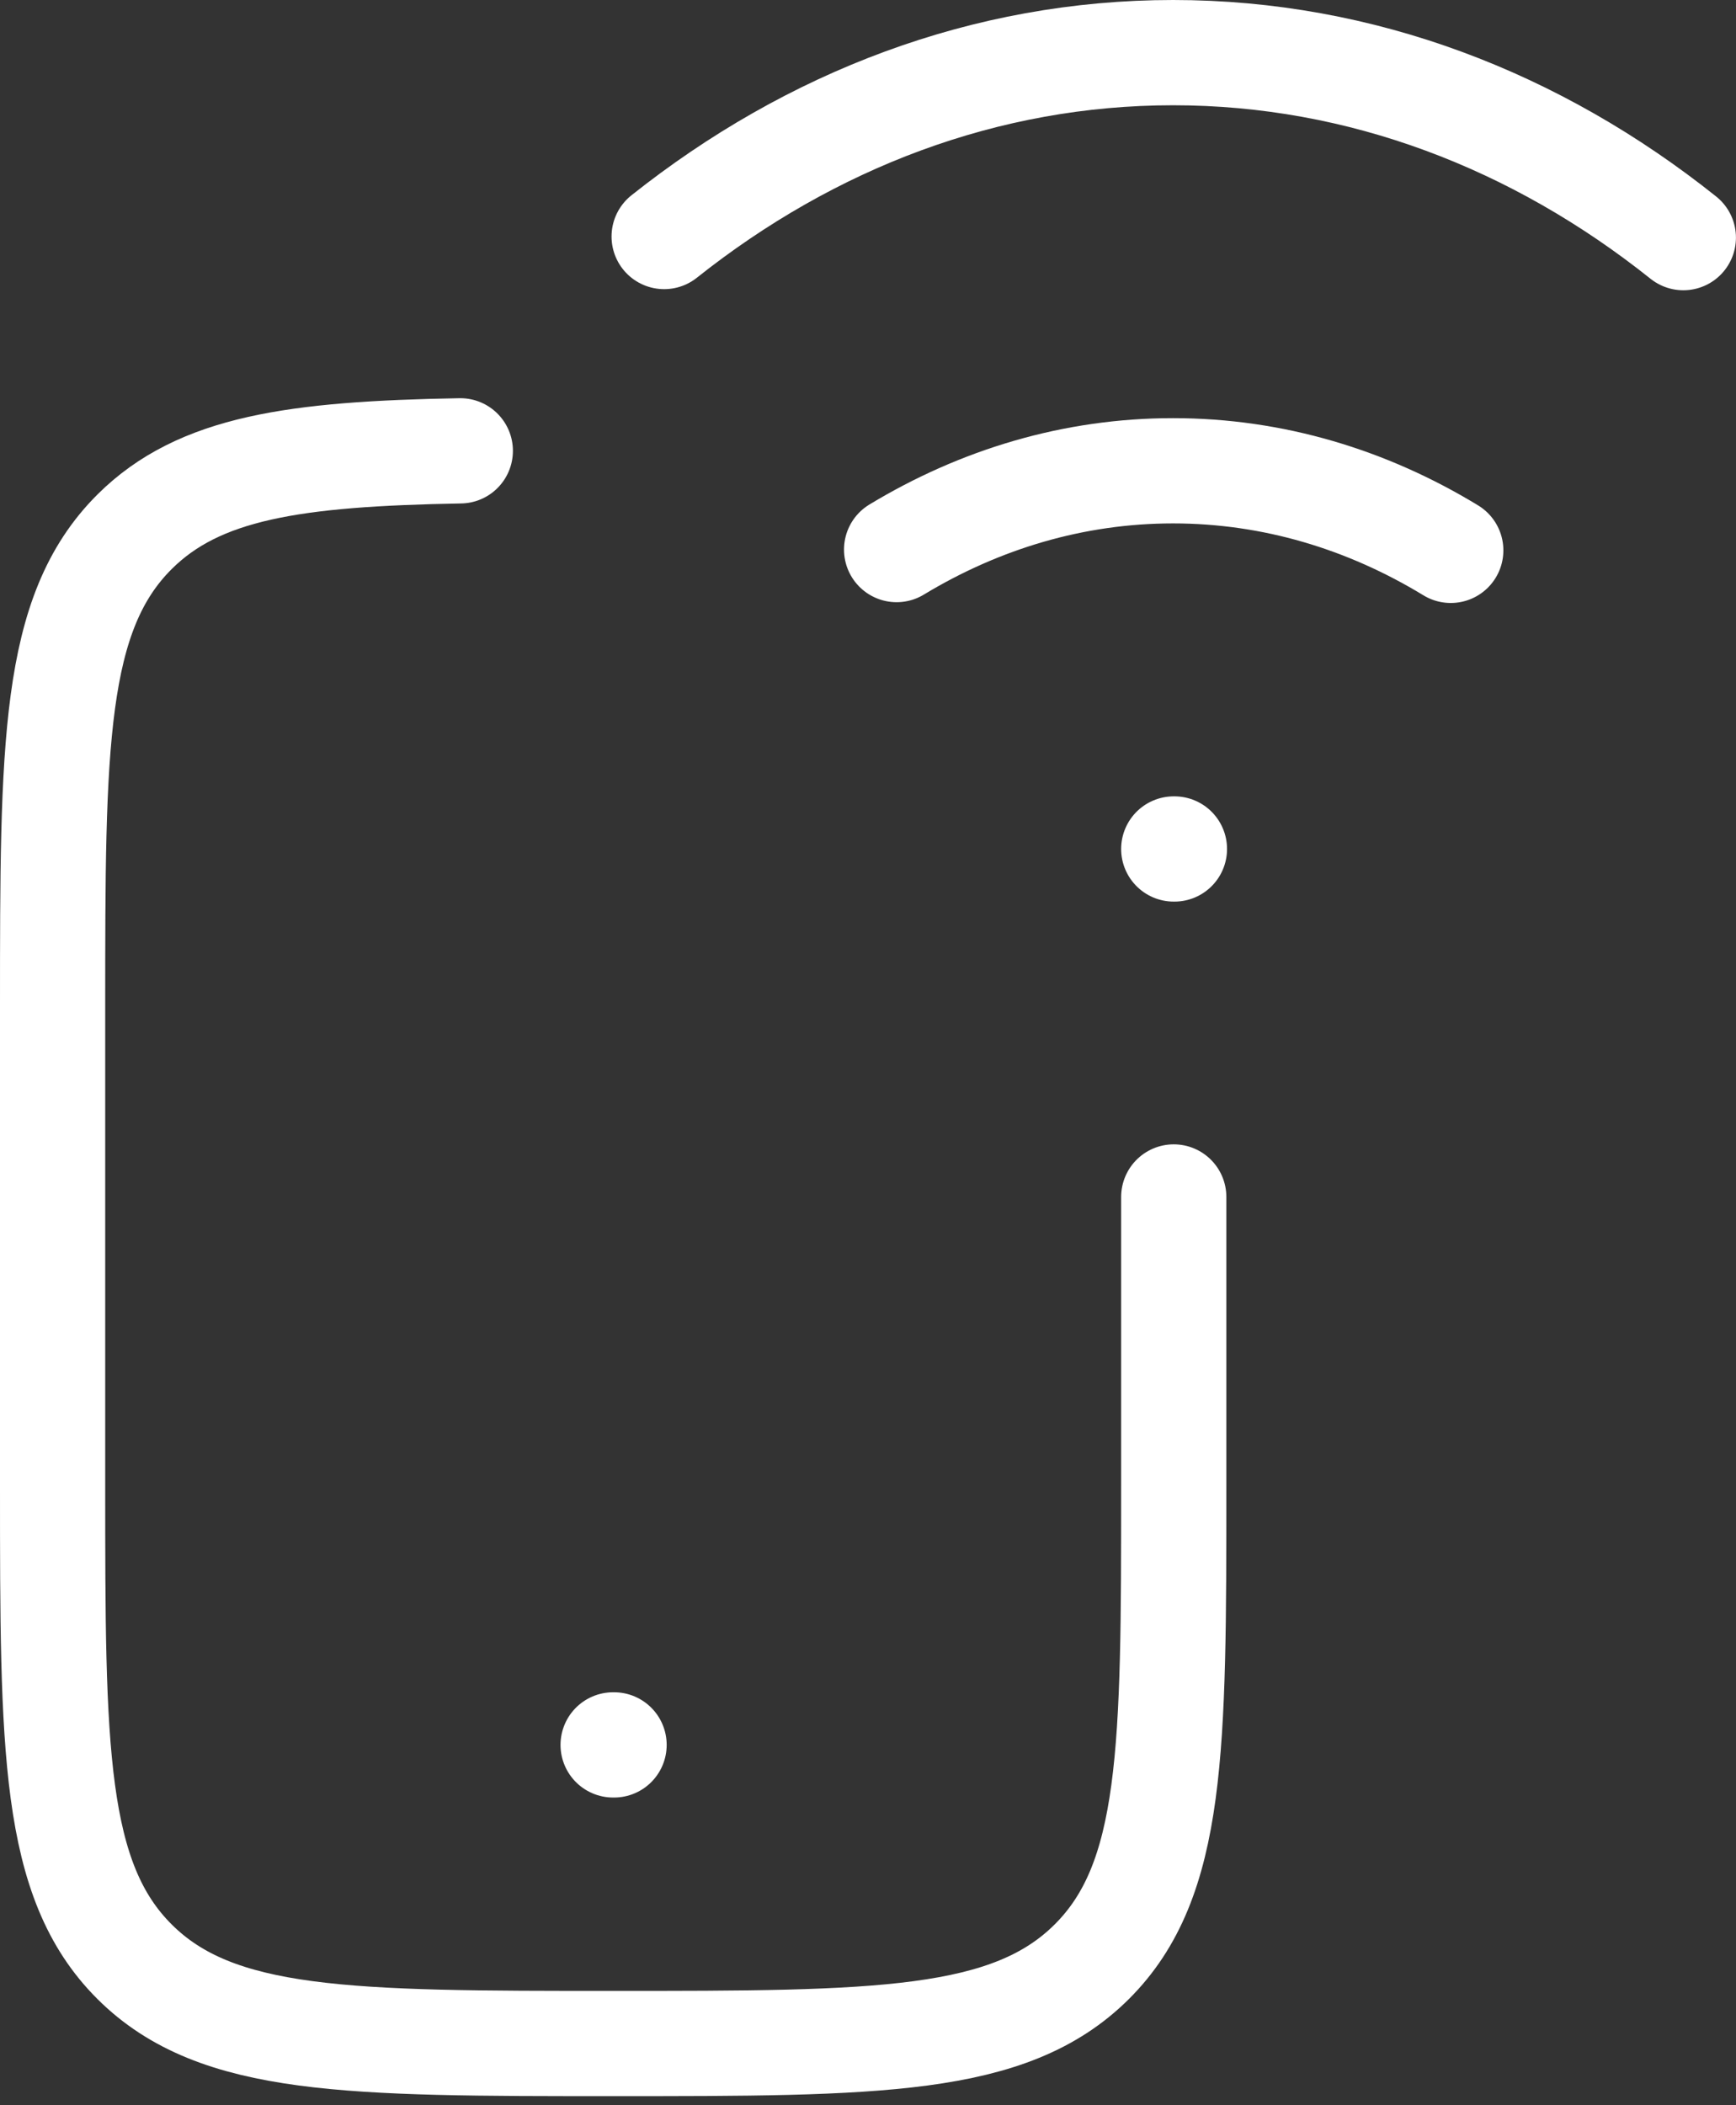
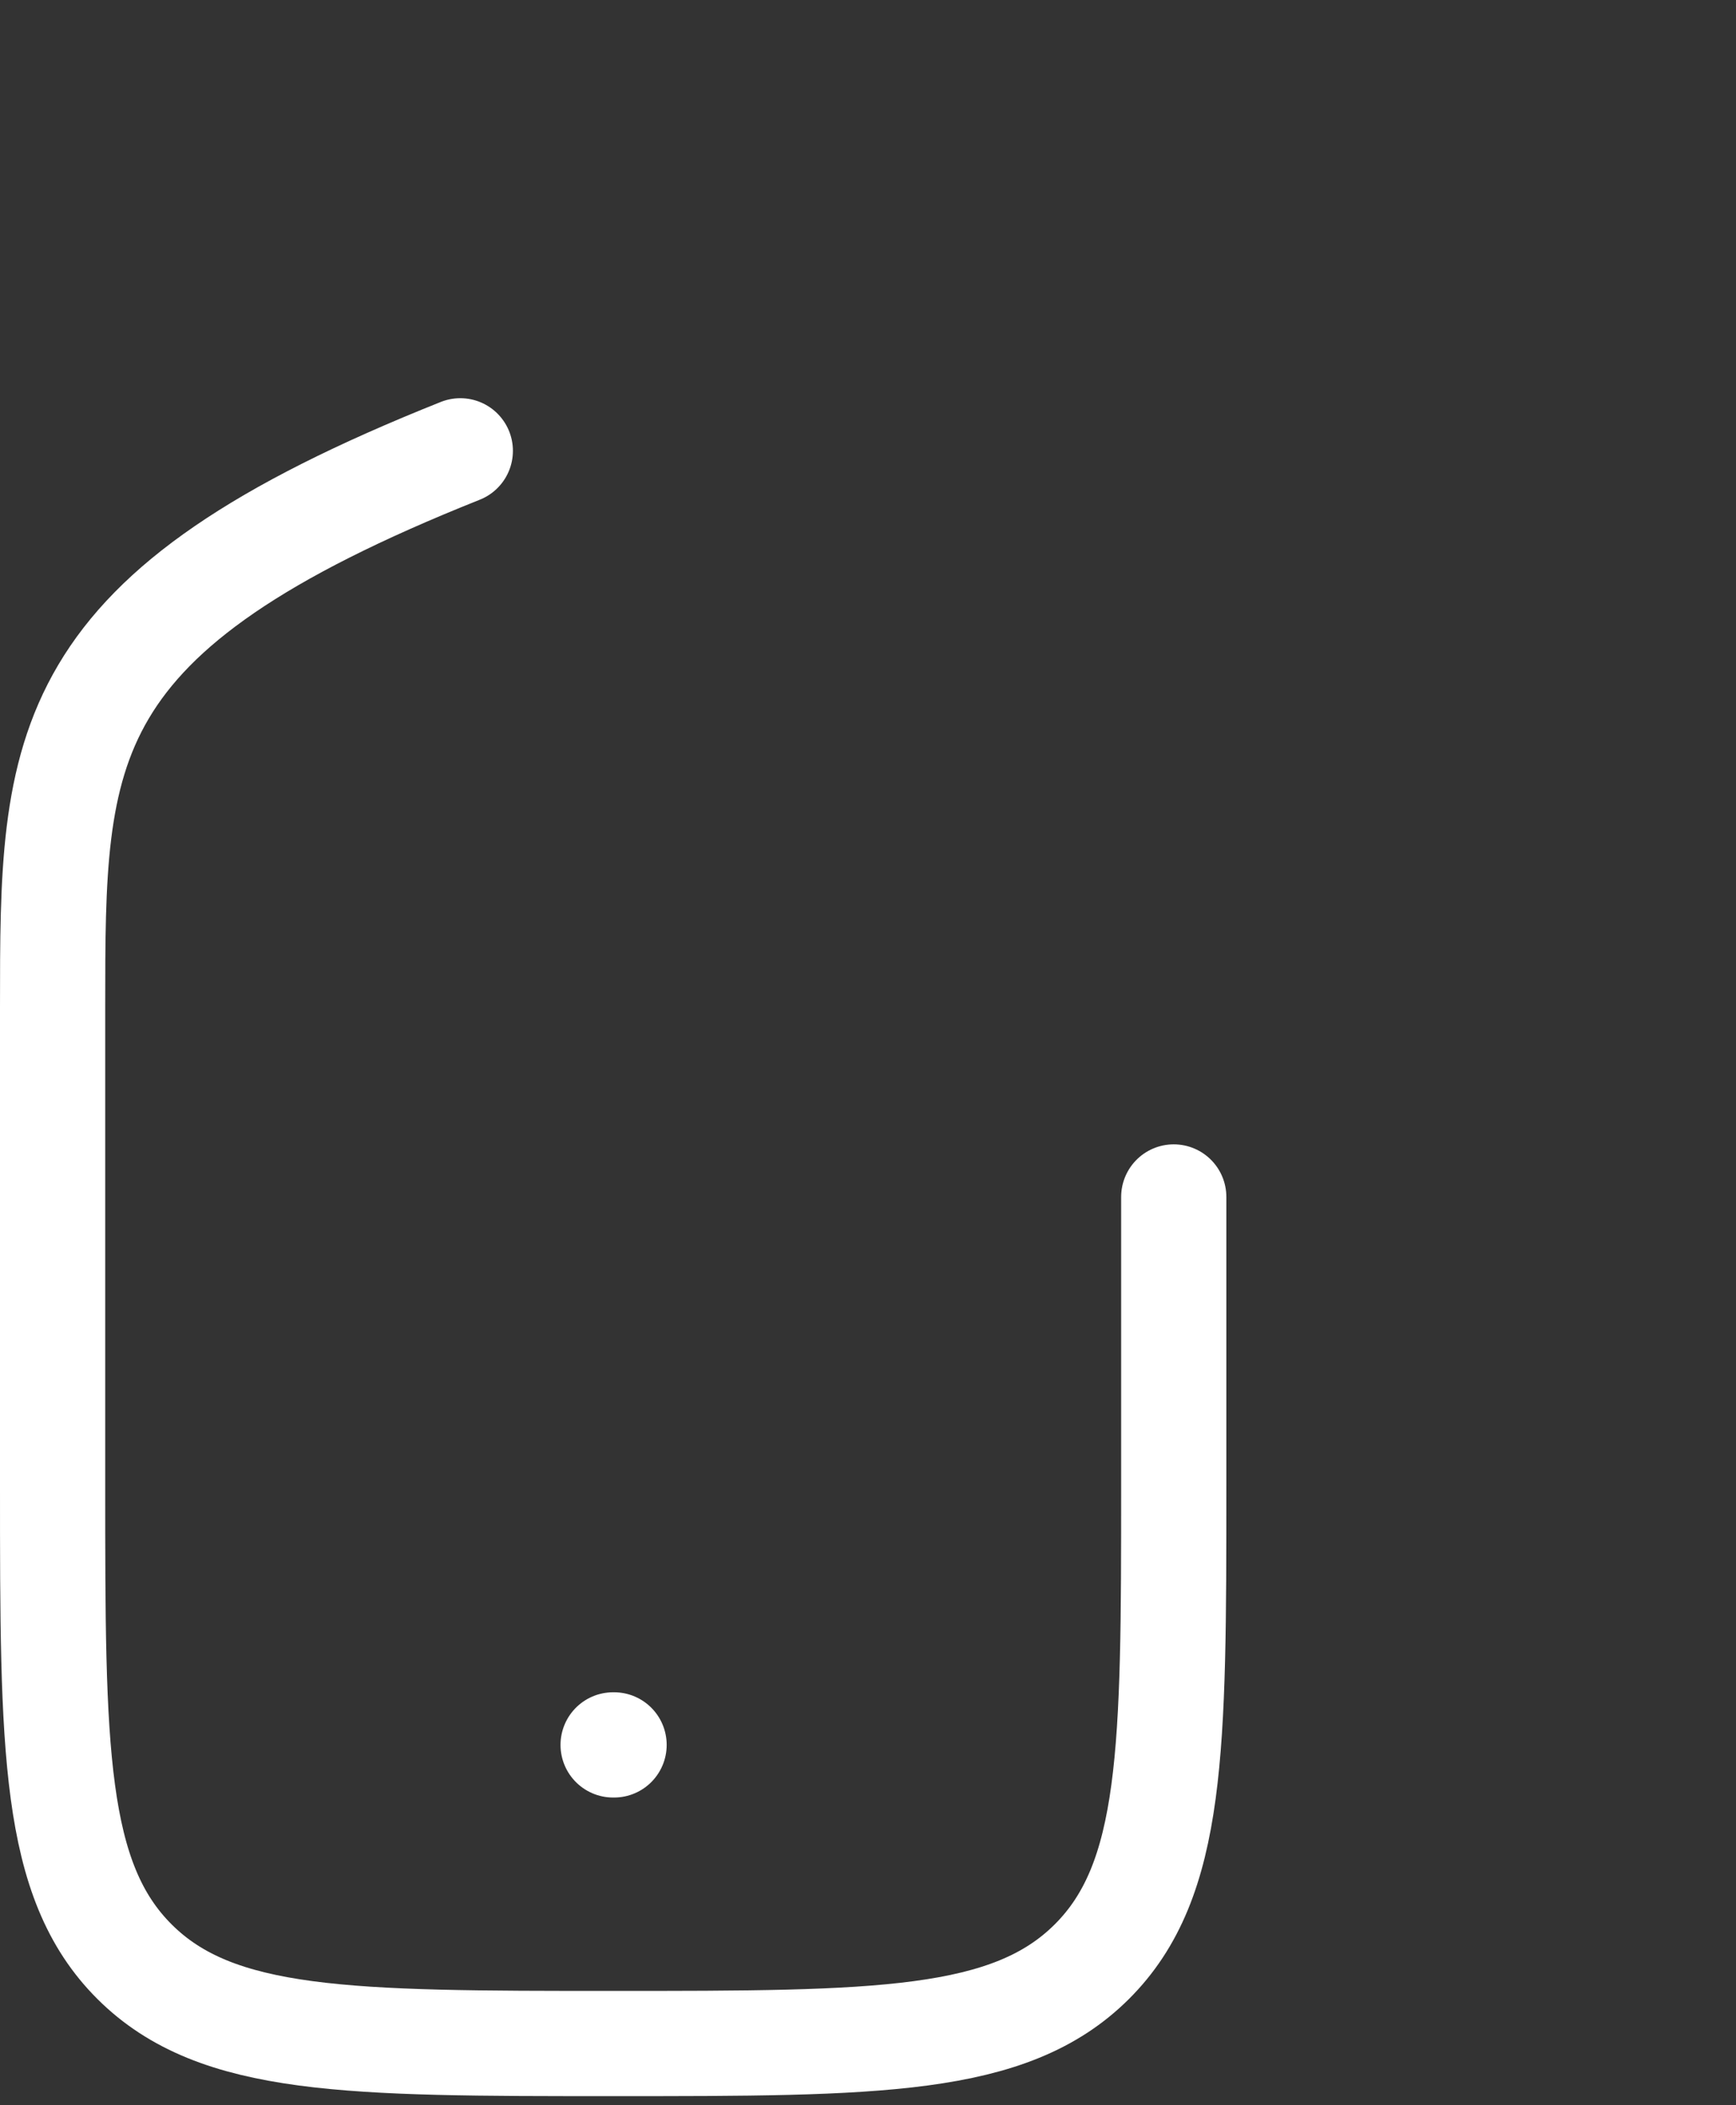
<svg xmlns="http://www.w3.org/2000/svg" width="33" height="40" fill="none" viewBox="0 0 33 40">
  <rect x="0" y="0" width="33" height="40" fill="#333333" stroke="none" />
-   <path stroke="#fff" stroke-linecap="round" stroke-width="2" d="M8.75 8.566c-3.153.056-4.964.318-6.19 1.536C1 11.654 1 14.152 1 19.147v9.084c0 4.995 0 7.493 1.56 9.045s4.073 1.552 9.096 1.552 7.535 0 9.096-1.552 1.56-4.05 1.56-9.045v-5.488" />
+   <path stroke="#fff" stroke-linecap="round" stroke-width="2" d="M8.75 8.566C1 11.654 1 14.152 1 19.147v9.084c0 4.995 0 7.493 1.56 9.045s4.073 1.552 9.096 1.552 7.535 0 9.096-1.552 1.56-4.05 1.56-9.045v-5.488" />
  <path stroke="#fff" stroke-linecap="round" stroke-linejoin="round" stroke-width="2" d="M11.655 33.154h.018" />
-   <path stroke="#fff" stroke-linecap="round" stroke-width="2" d="M12.625 4.494C15.407 2.284 18.73 1 22.299 1c3.58 0 6.913 1.292 9.7 3.515m-4.421 5.942c-1.589-.967-3.382-1.512-5.279-1.512-1.887 0-3.672.54-5.255 1.497" />
-   <path stroke="#fff" stroke-linecap="round" stroke-linejoin="round" stroke-width="2" d="M22.312 16.131h.013" />
</svg>